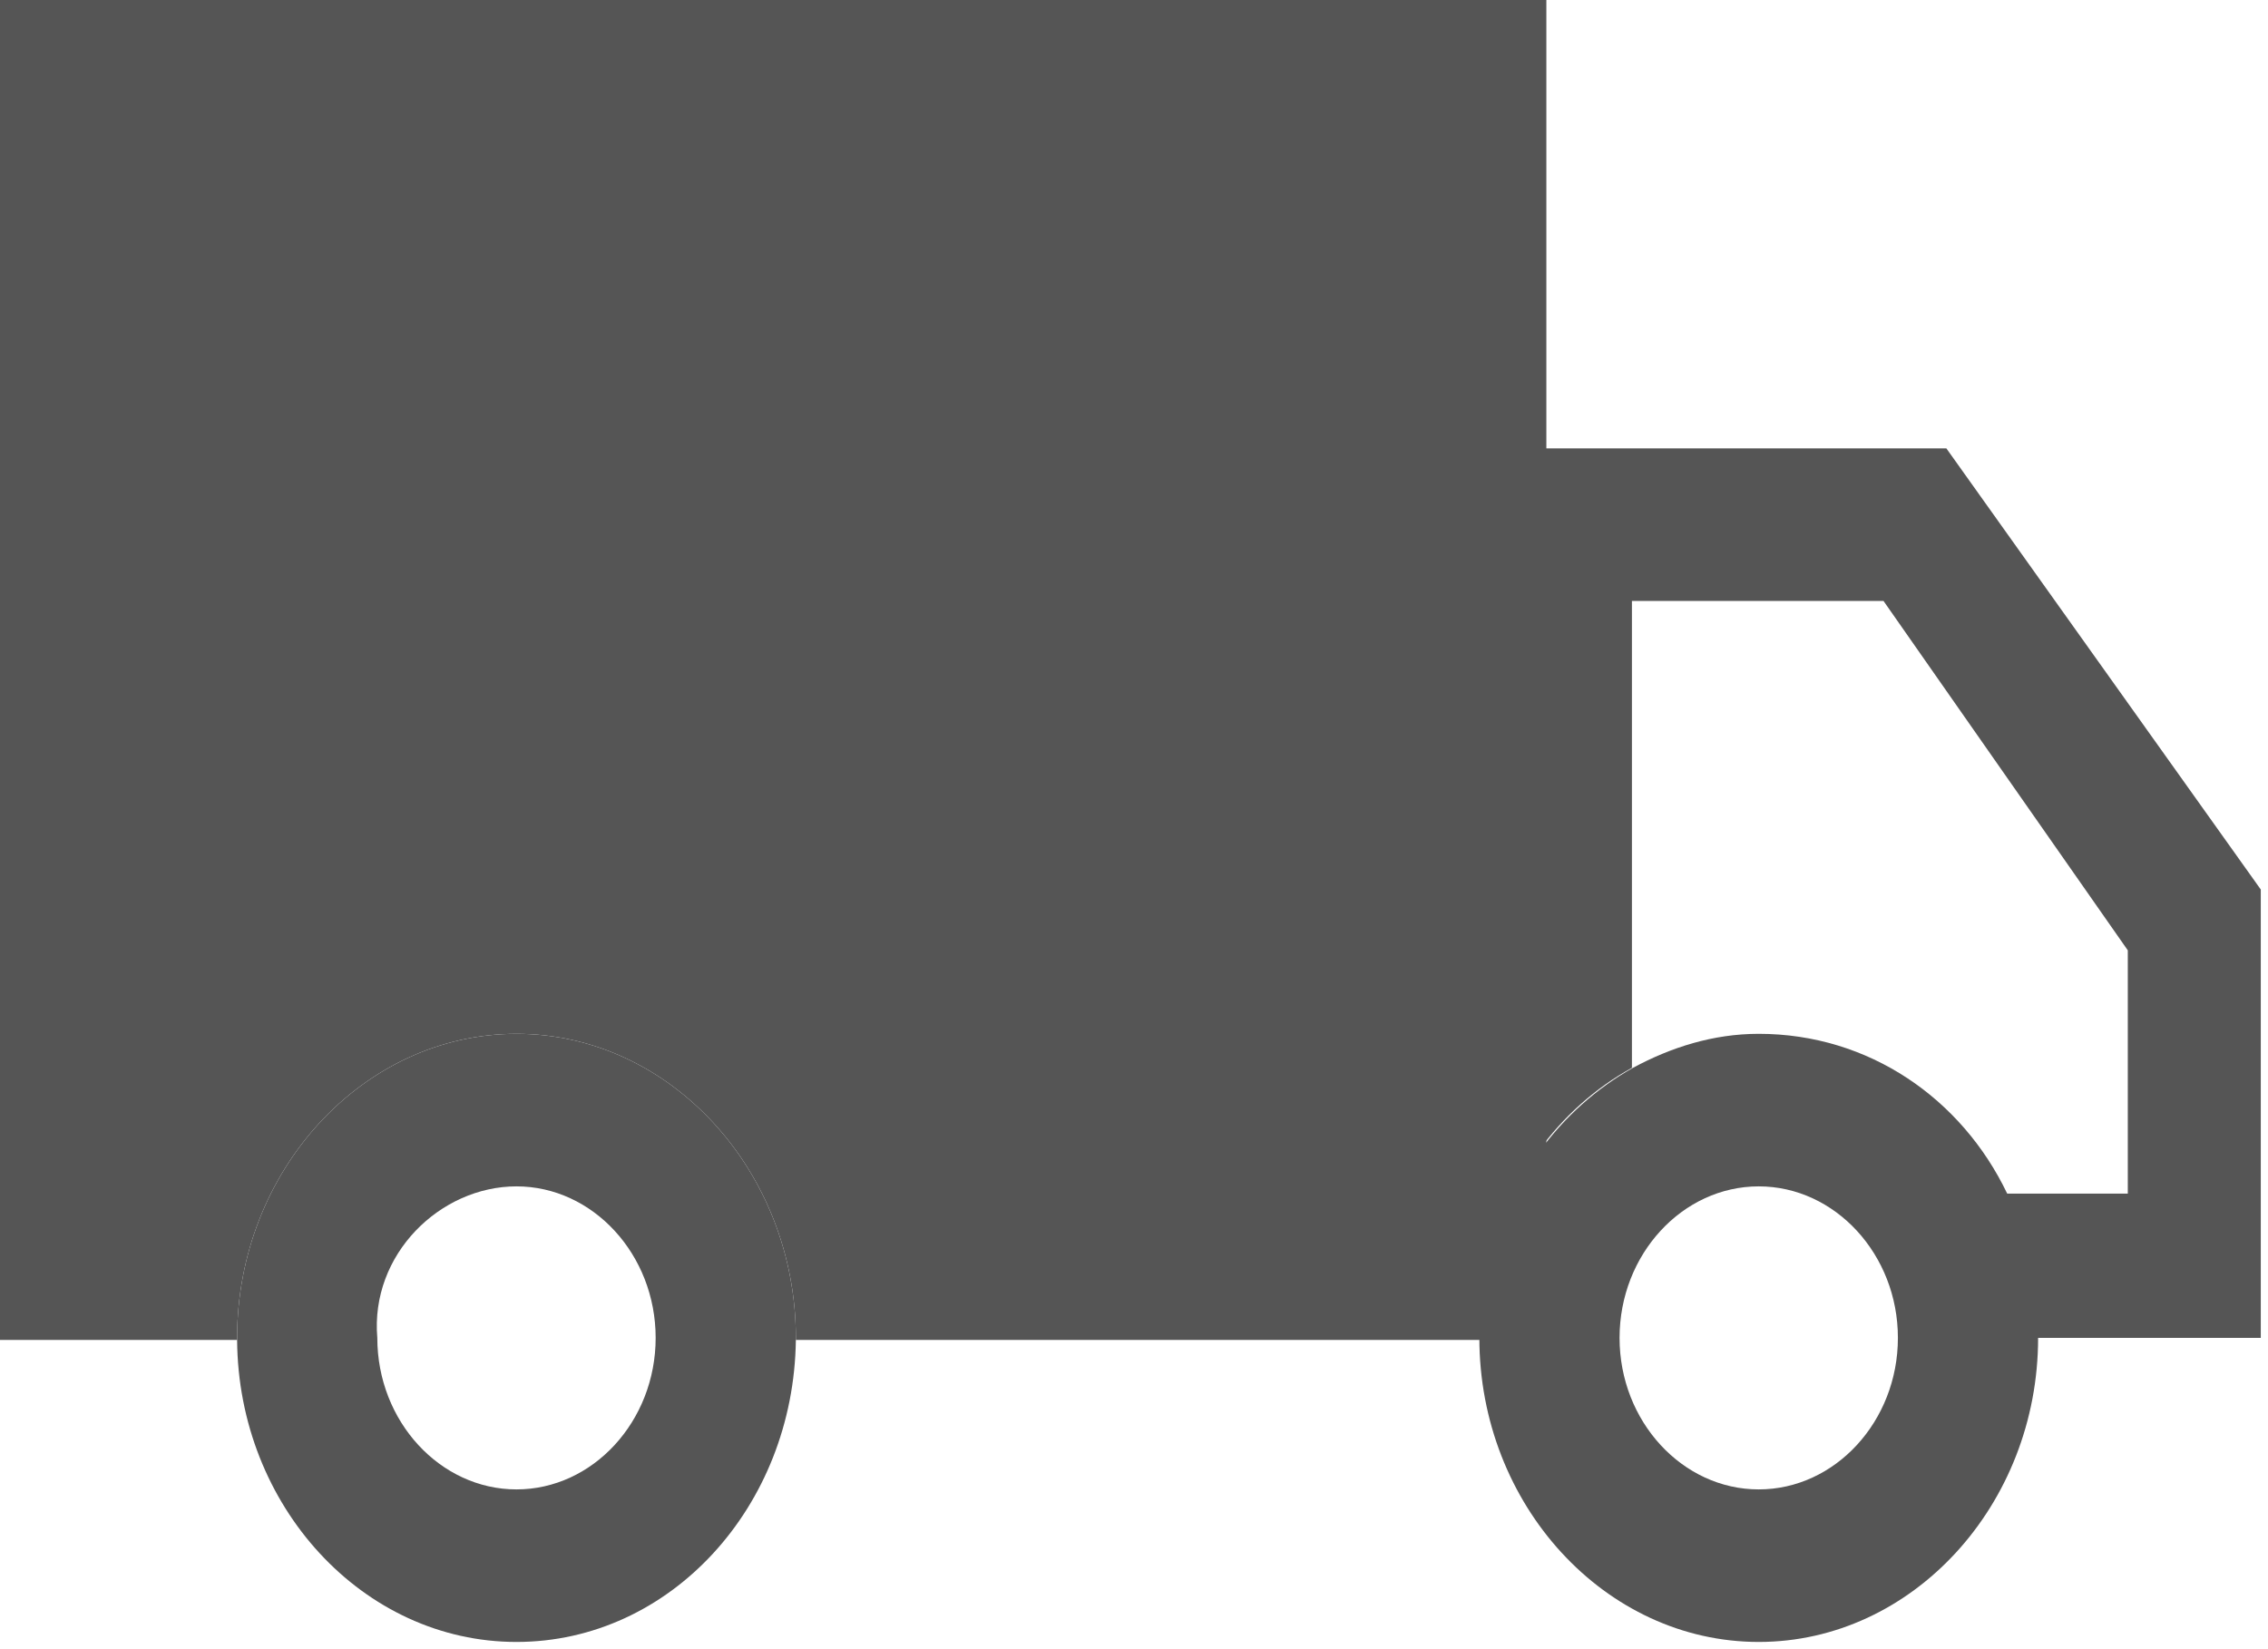
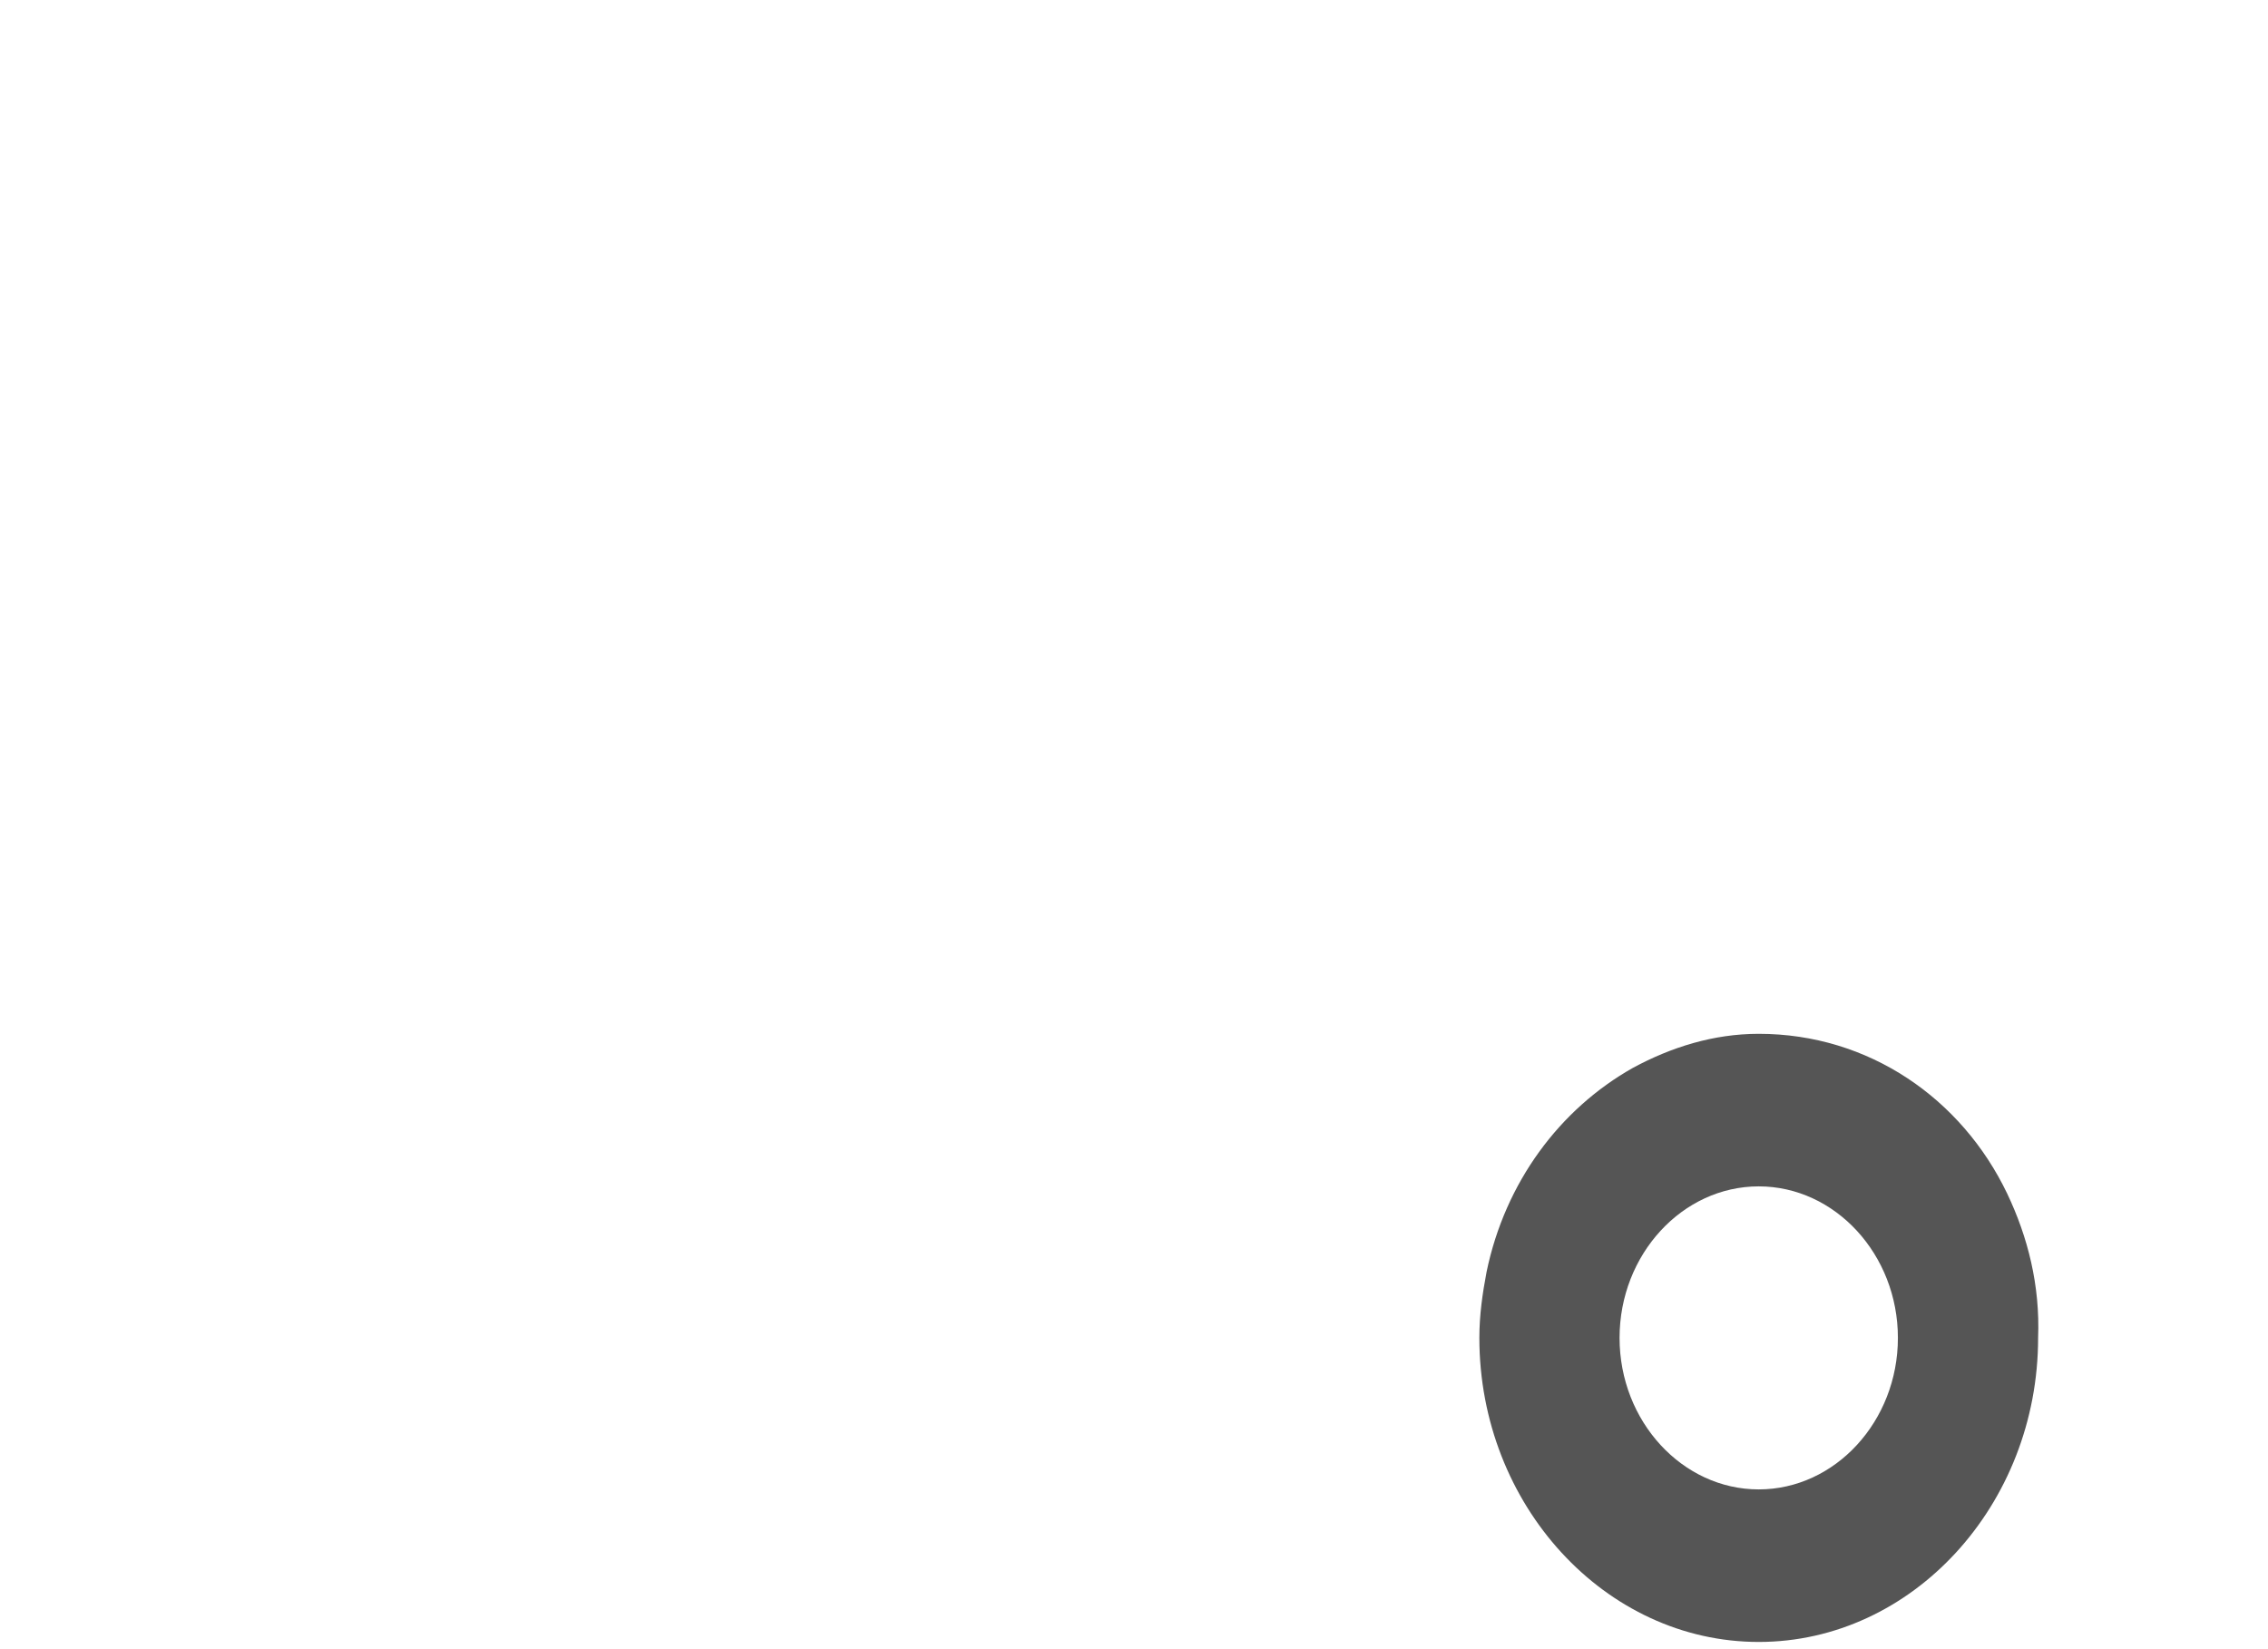
<svg xmlns="http://www.w3.org/2000/svg" id="Layer_1" viewBox="0 0 22 16">
  <defs>
    <style> .cls-1 { fill: none; } .cls-2 { fill: #555; } </style>
  </defs>
  <path class="cls-1" d="M5.01,11.5c-.74,0-1.42.66-1.35,1.47,0,.81.61,1.47,1.35,1.47s1.35-.66,1.35-1.47-.61-1.47-1.35-1.47Z" />
-   <path class="cls-2" d="M15,0H0v13h2.3s0-.02,0-.02c0-1.62,1.22-2.95,2.71-2.95s2.71,1.33,2.71,2.95c0,0,0,.02,0,.02h7.28V0Z" />
-   <path class="cls-2" d="M5.01,10.03c-1.49,0-2.71,1.33-2.71,2.95,0,0,0,.02,0,.02.01,1.61,1.22,2.93,2.71,2.93s2.69-1.31,2.71-2.93c0,0,0-.02,0-.02,0-1.62-1.22-2.95-2.71-2.95ZM5.01,14.45c-.74,0-1.35-.66-1.35-1.47-.07-.81.61-1.47,1.35-1.47s1.35.66,1.35,1.47-.61,1.47-1.35,1.47Z" />
-   <path class="cls-1" d="M17.06,11.5c-.74,0-1.35.66-1.35,1.47s.61,1.47,1.35,1.47,1.35-.66,1.35-1.47-.61-1.47-1.35-1.47Z" />
-   <path class="cls-1" d="M19.47,11.58h1.18v-2.36l-2.37-3.39h-2.44v4.53c.37-.21.78-.33,1.22-.33,1.07,0,1.97.63,2.41,1.55Z" />
-   <path class="cls-2" d="M21.93,8.63l-3.05-4.28h-4.47v7.99c.18-.87.71-1.59,1.42-1.98v-4.53h2.44l2.37,3.39v2.36h-1.18c.2.42.32.89.3,1.4h2.17v-4.35Z" />
  <path class="cls-2" d="M17.06,10.03c-.44,0-.85.13-1.22.33-.71.4-1.24,1.11-1.42,1.98-.04.21-.07.42-.07.64,0,1.62,1.22,2.95,2.71,2.95s2.71-1.33,2.71-2.95h0c.02-.51-.1-.98-.3-1.4-.44-.92-1.34-1.55-2.41-1.55ZM17.06,14.45c-.74,0-1.35-.66-1.35-1.47s.61-1.47,1.35-1.47,1.35.66,1.35,1.47-.61,1.47-1.35,1.47Z" />
</svg>